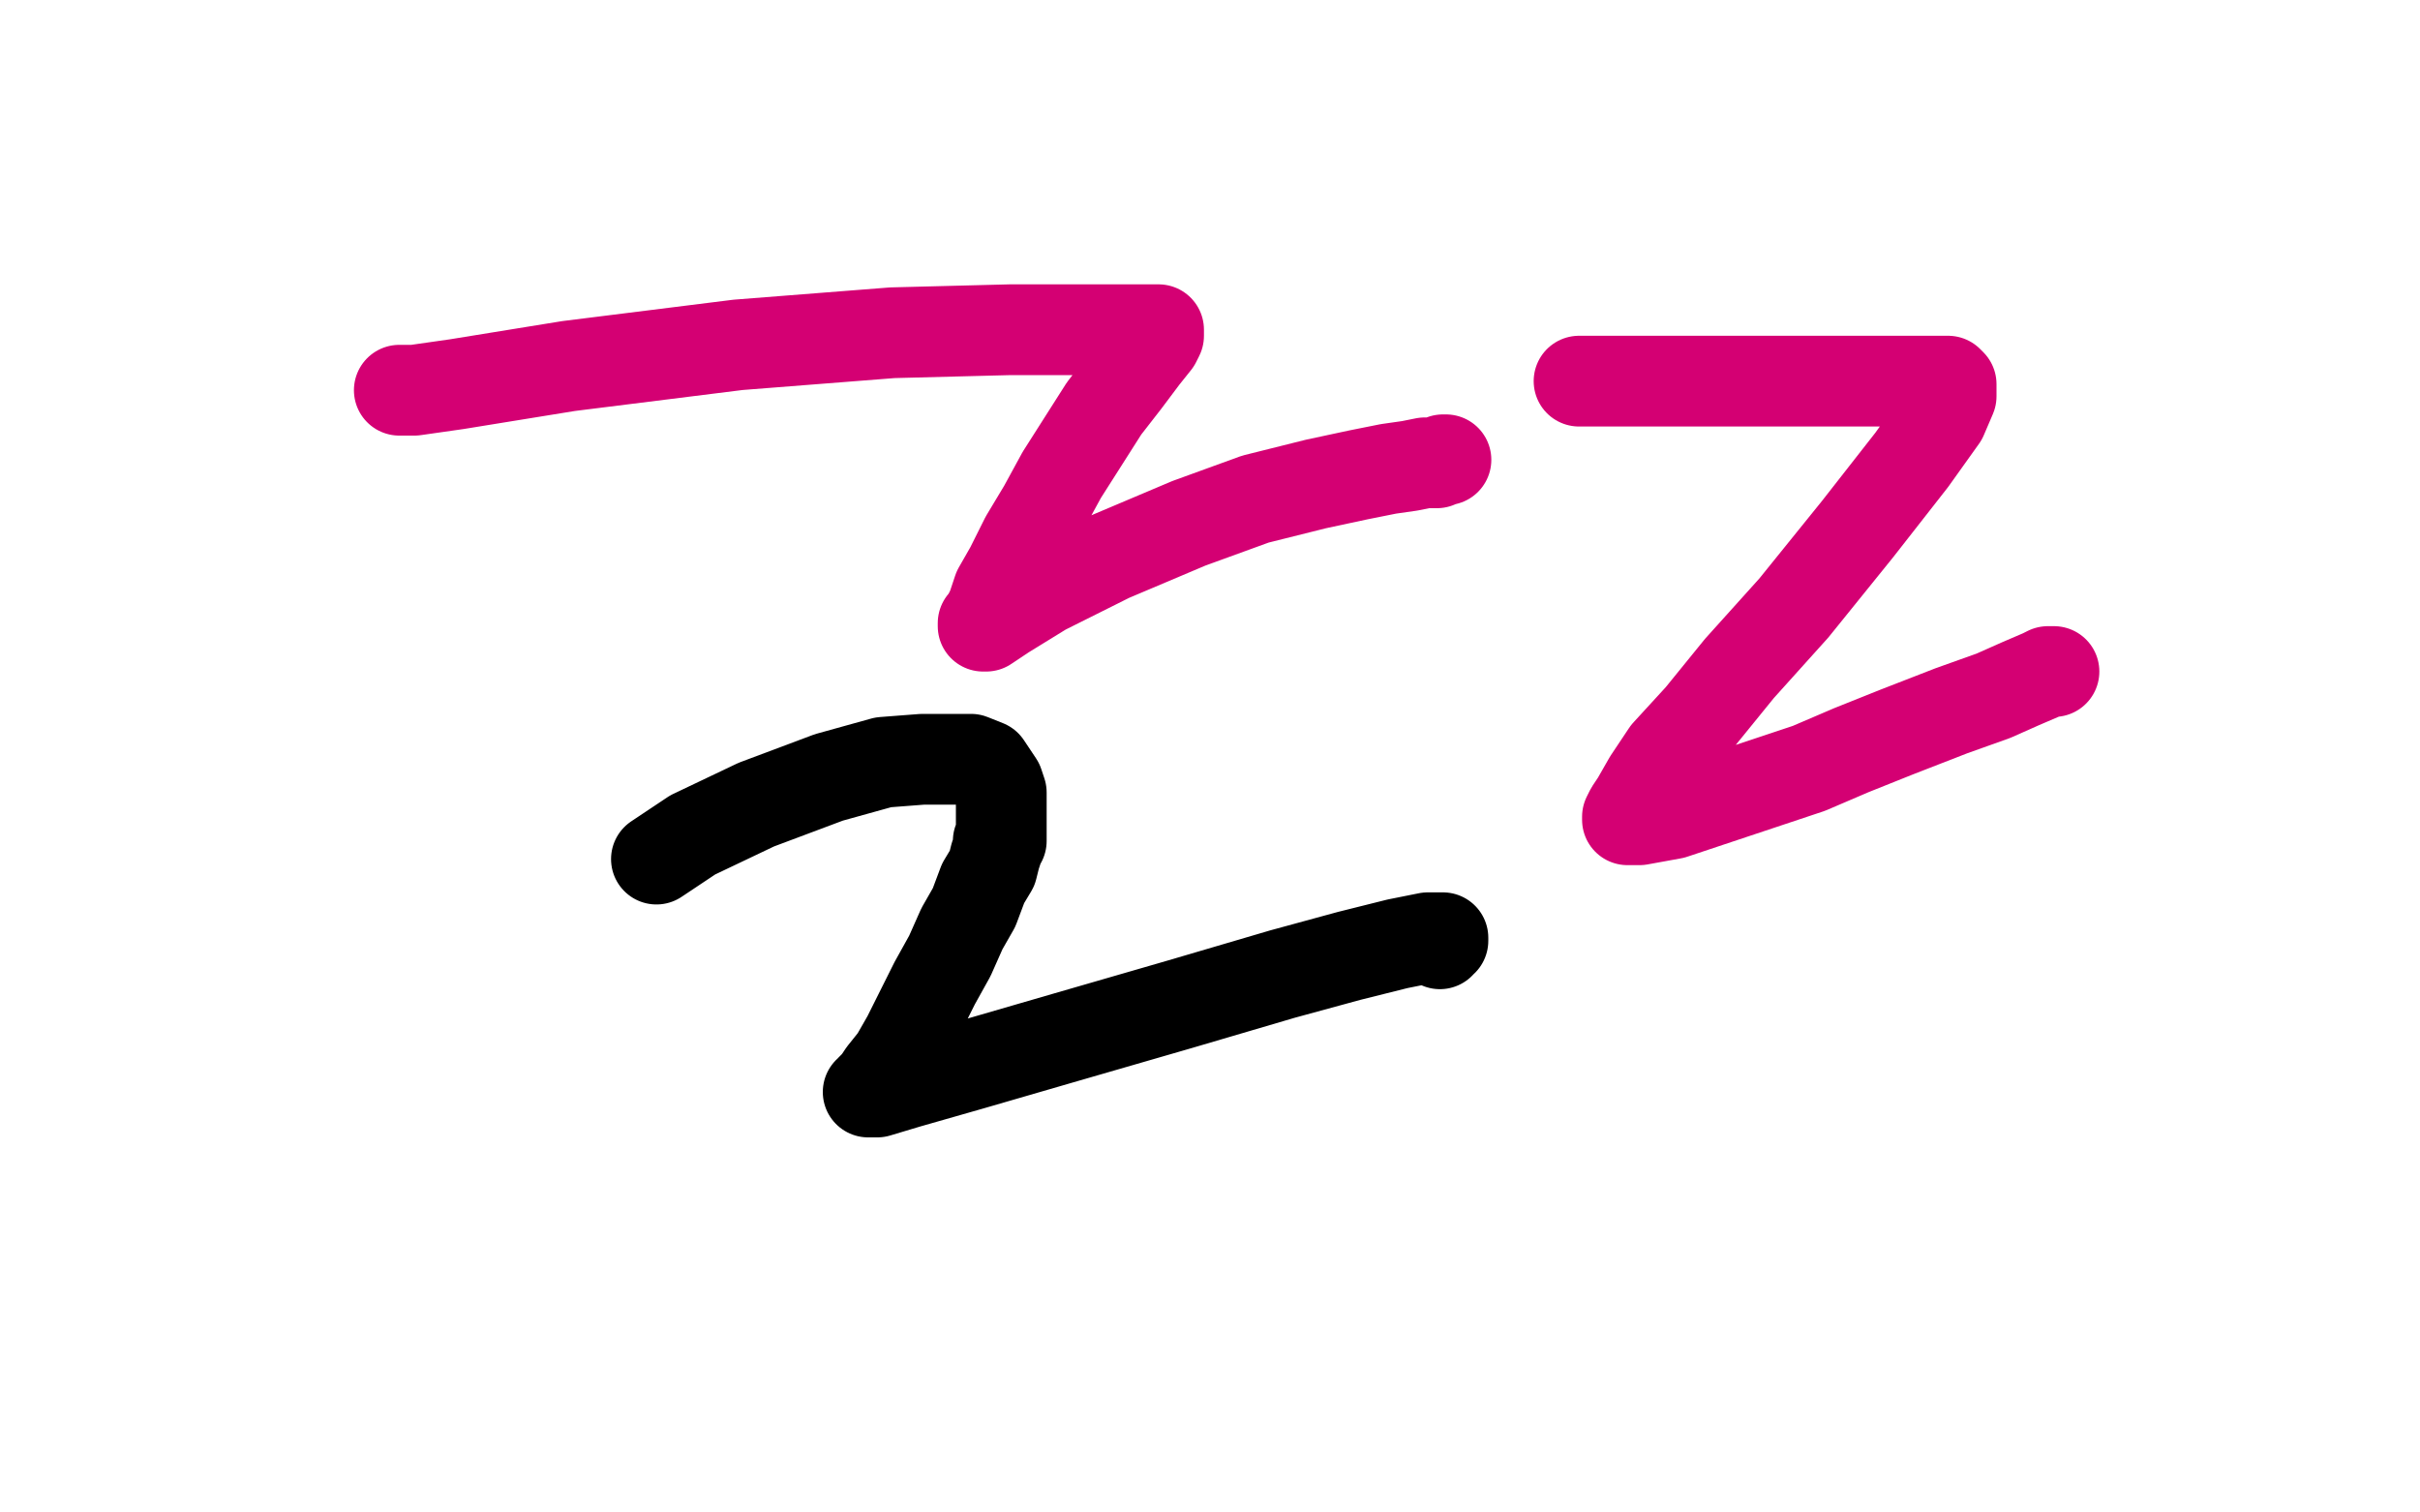
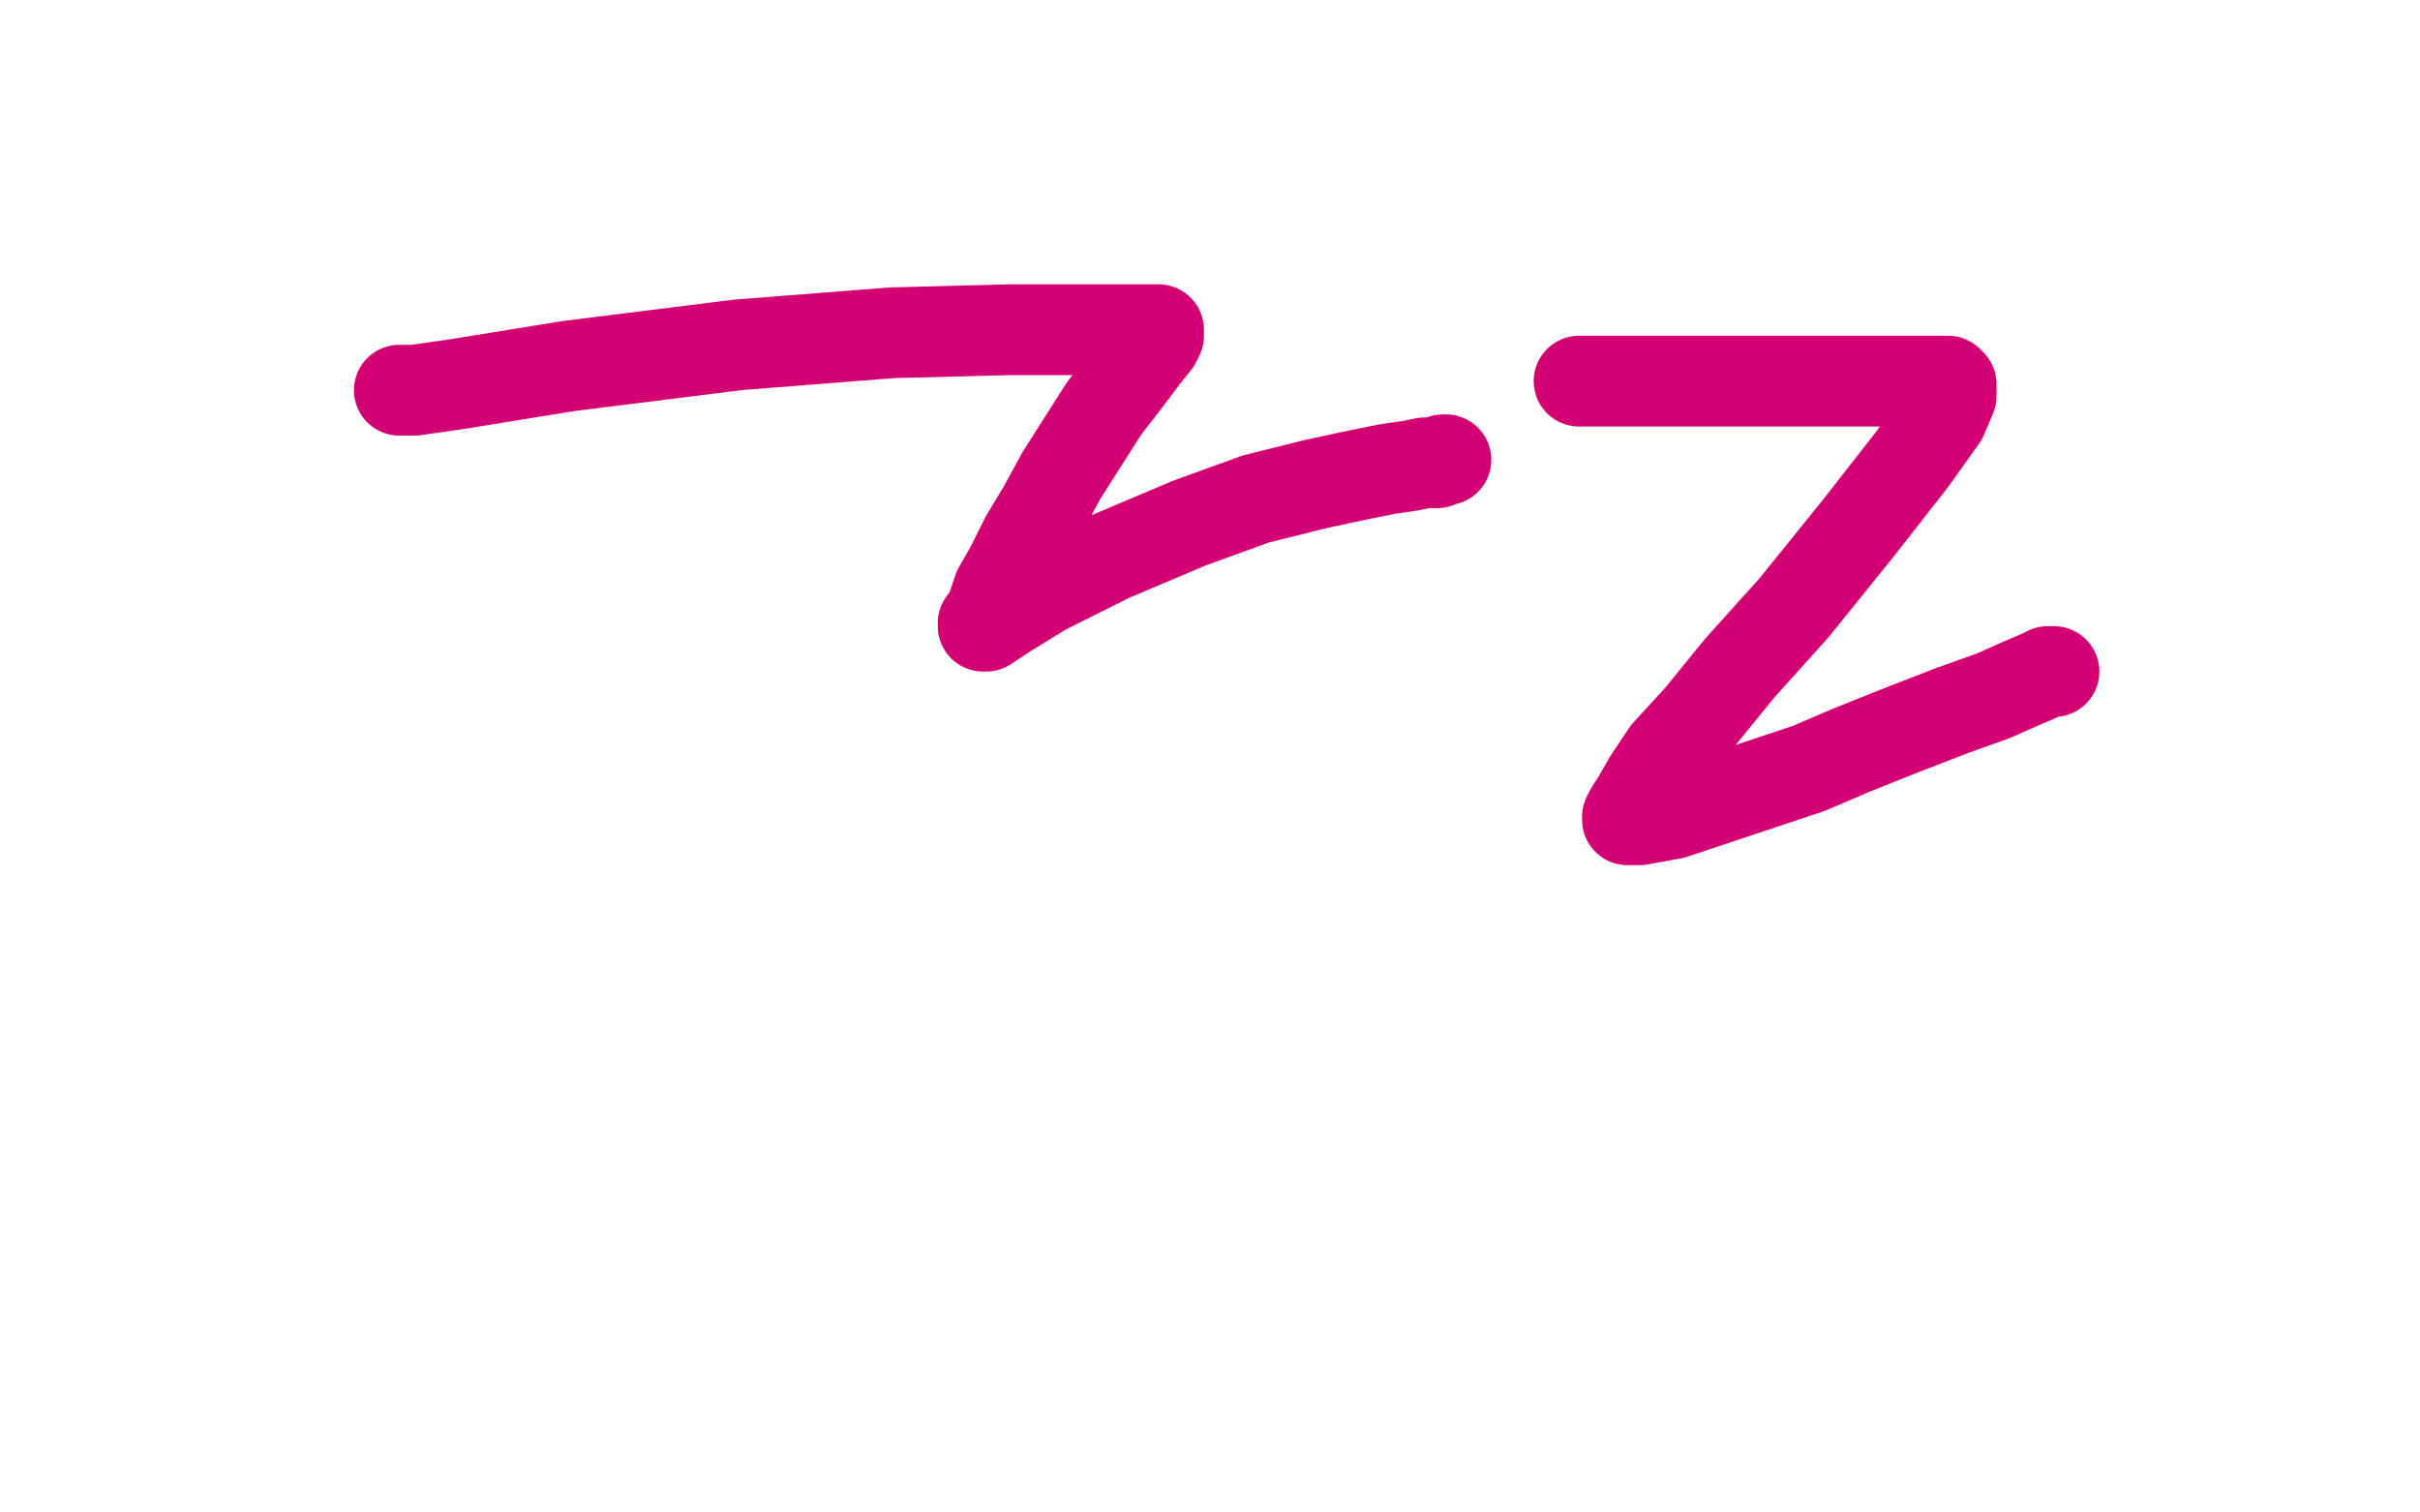
<svg xmlns="http://www.w3.org/2000/svg" width="800" height="500" version="1.1" style="stroke-antialiasing: false">
  <desc>This SVG has been created on https://colorillo.com/</desc>
  <rect x="0" y="0" width="800" height="500" style="fill: rgb(255,255,255); stroke-width:0" />
-   <polyline points="217,284 220,282 220,282 229,276 229,276 250,266 250,266 274,257 274,257 292,252 292,252 305,251 305,251 315,251 315,251 321,251 326,253 328,256 330,259 331,262 331,265 331,268 331,271 331,274 331,276 331,277 331,278 330,278 330,280 329,283 328,287 325,292 322,300 318,307 314,316 309,325 304,335 300,343 296,350 292,355 290,358 288,360 288,361 287,361 288,361 290,361 300,358 321,352 352,343 390,332 424,322 446,316 462,312 472,310 476,310 477,310 477,311 476,311 476,312" style="fill: none; stroke: #000000; stroke-width: 30; stroke-linejoin: round; stroke-linecap: round; stroke-antialiasing: false; stroke-antialias: 0; opacity: 1.0" />
  <polyline points="132,129 137,129 137,129 151,127 151,127 188,121 188,121 244,114 244,114 295,110 295,110 334,109 334,109 357,109 370,109 378,109 381,109 382,109 383,109 383,110 383,111 382,113 378,118 372,126 365,135 358,146 351,157 345,168 339,178 334,188 330,195 328,201 326,205 325,206 325,207 326,207 332,203 345,195 367,184 393,173 415,165 435,160 449,157 459,155 466,154 471,153 475,153 477,152 478,152" style="fill: none; stroke: #d40073; stroke-width: 30; stroke-linejoin: round; stroke-linecap: round; stroke-antialiasing: false; stroke-antialias: 0; opacity: 1.0" />
  <polyline points="522,126 525,126 525,126 533,126 533,126 553,126 553,126 577,126 577,126 602,126 602,126 623,126 623,126 634,126 641,126 644,126 645,127 645,128 645,131 642,138 632,152 614,175 593,201 575,221 562,237 551,249 545,258 541,265 539,268 538,270 538,271 542,271 553,269 568,264 583,259 598,254 612,248 627,242 645,235 659,230 668,226 675,223 677,222 679,222" style="fill: none; stroke: #d40073; stroke-width: 30; stroke-linejoin: round; stroke-linecap: round; stroke-antialiasing: false; stroke-antialias: 0; opacity: 1.0" />
</svg>